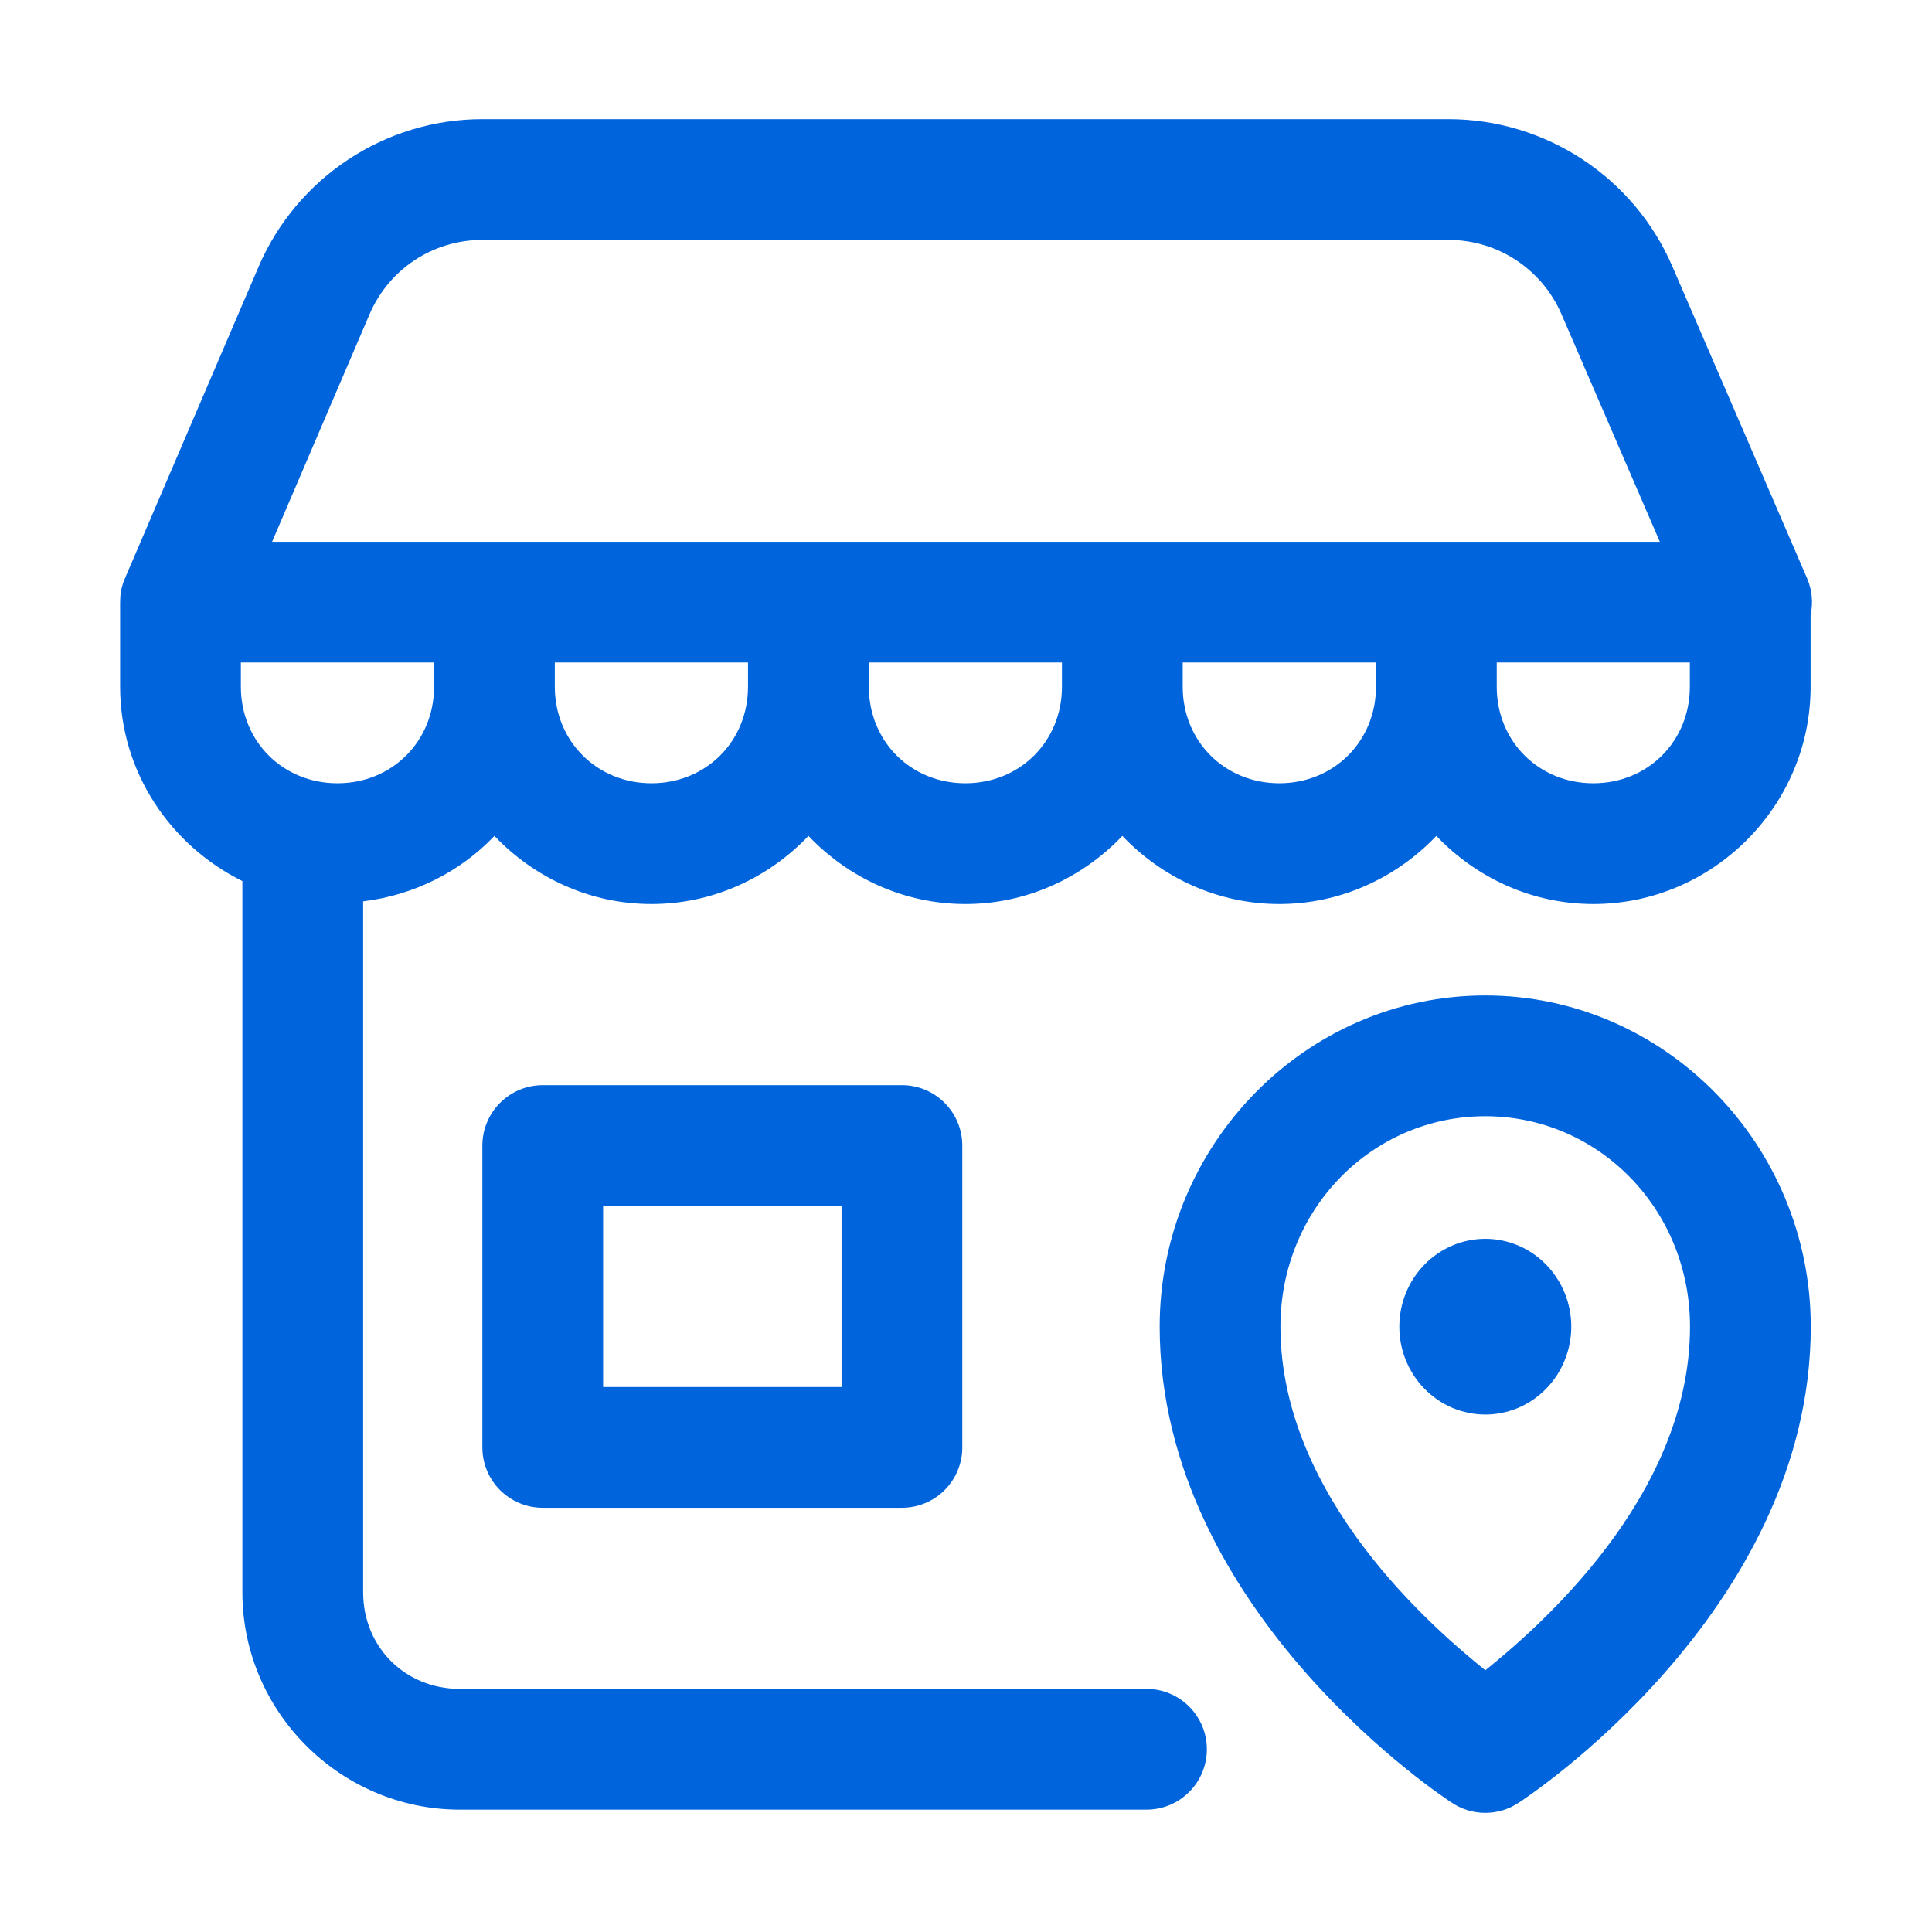
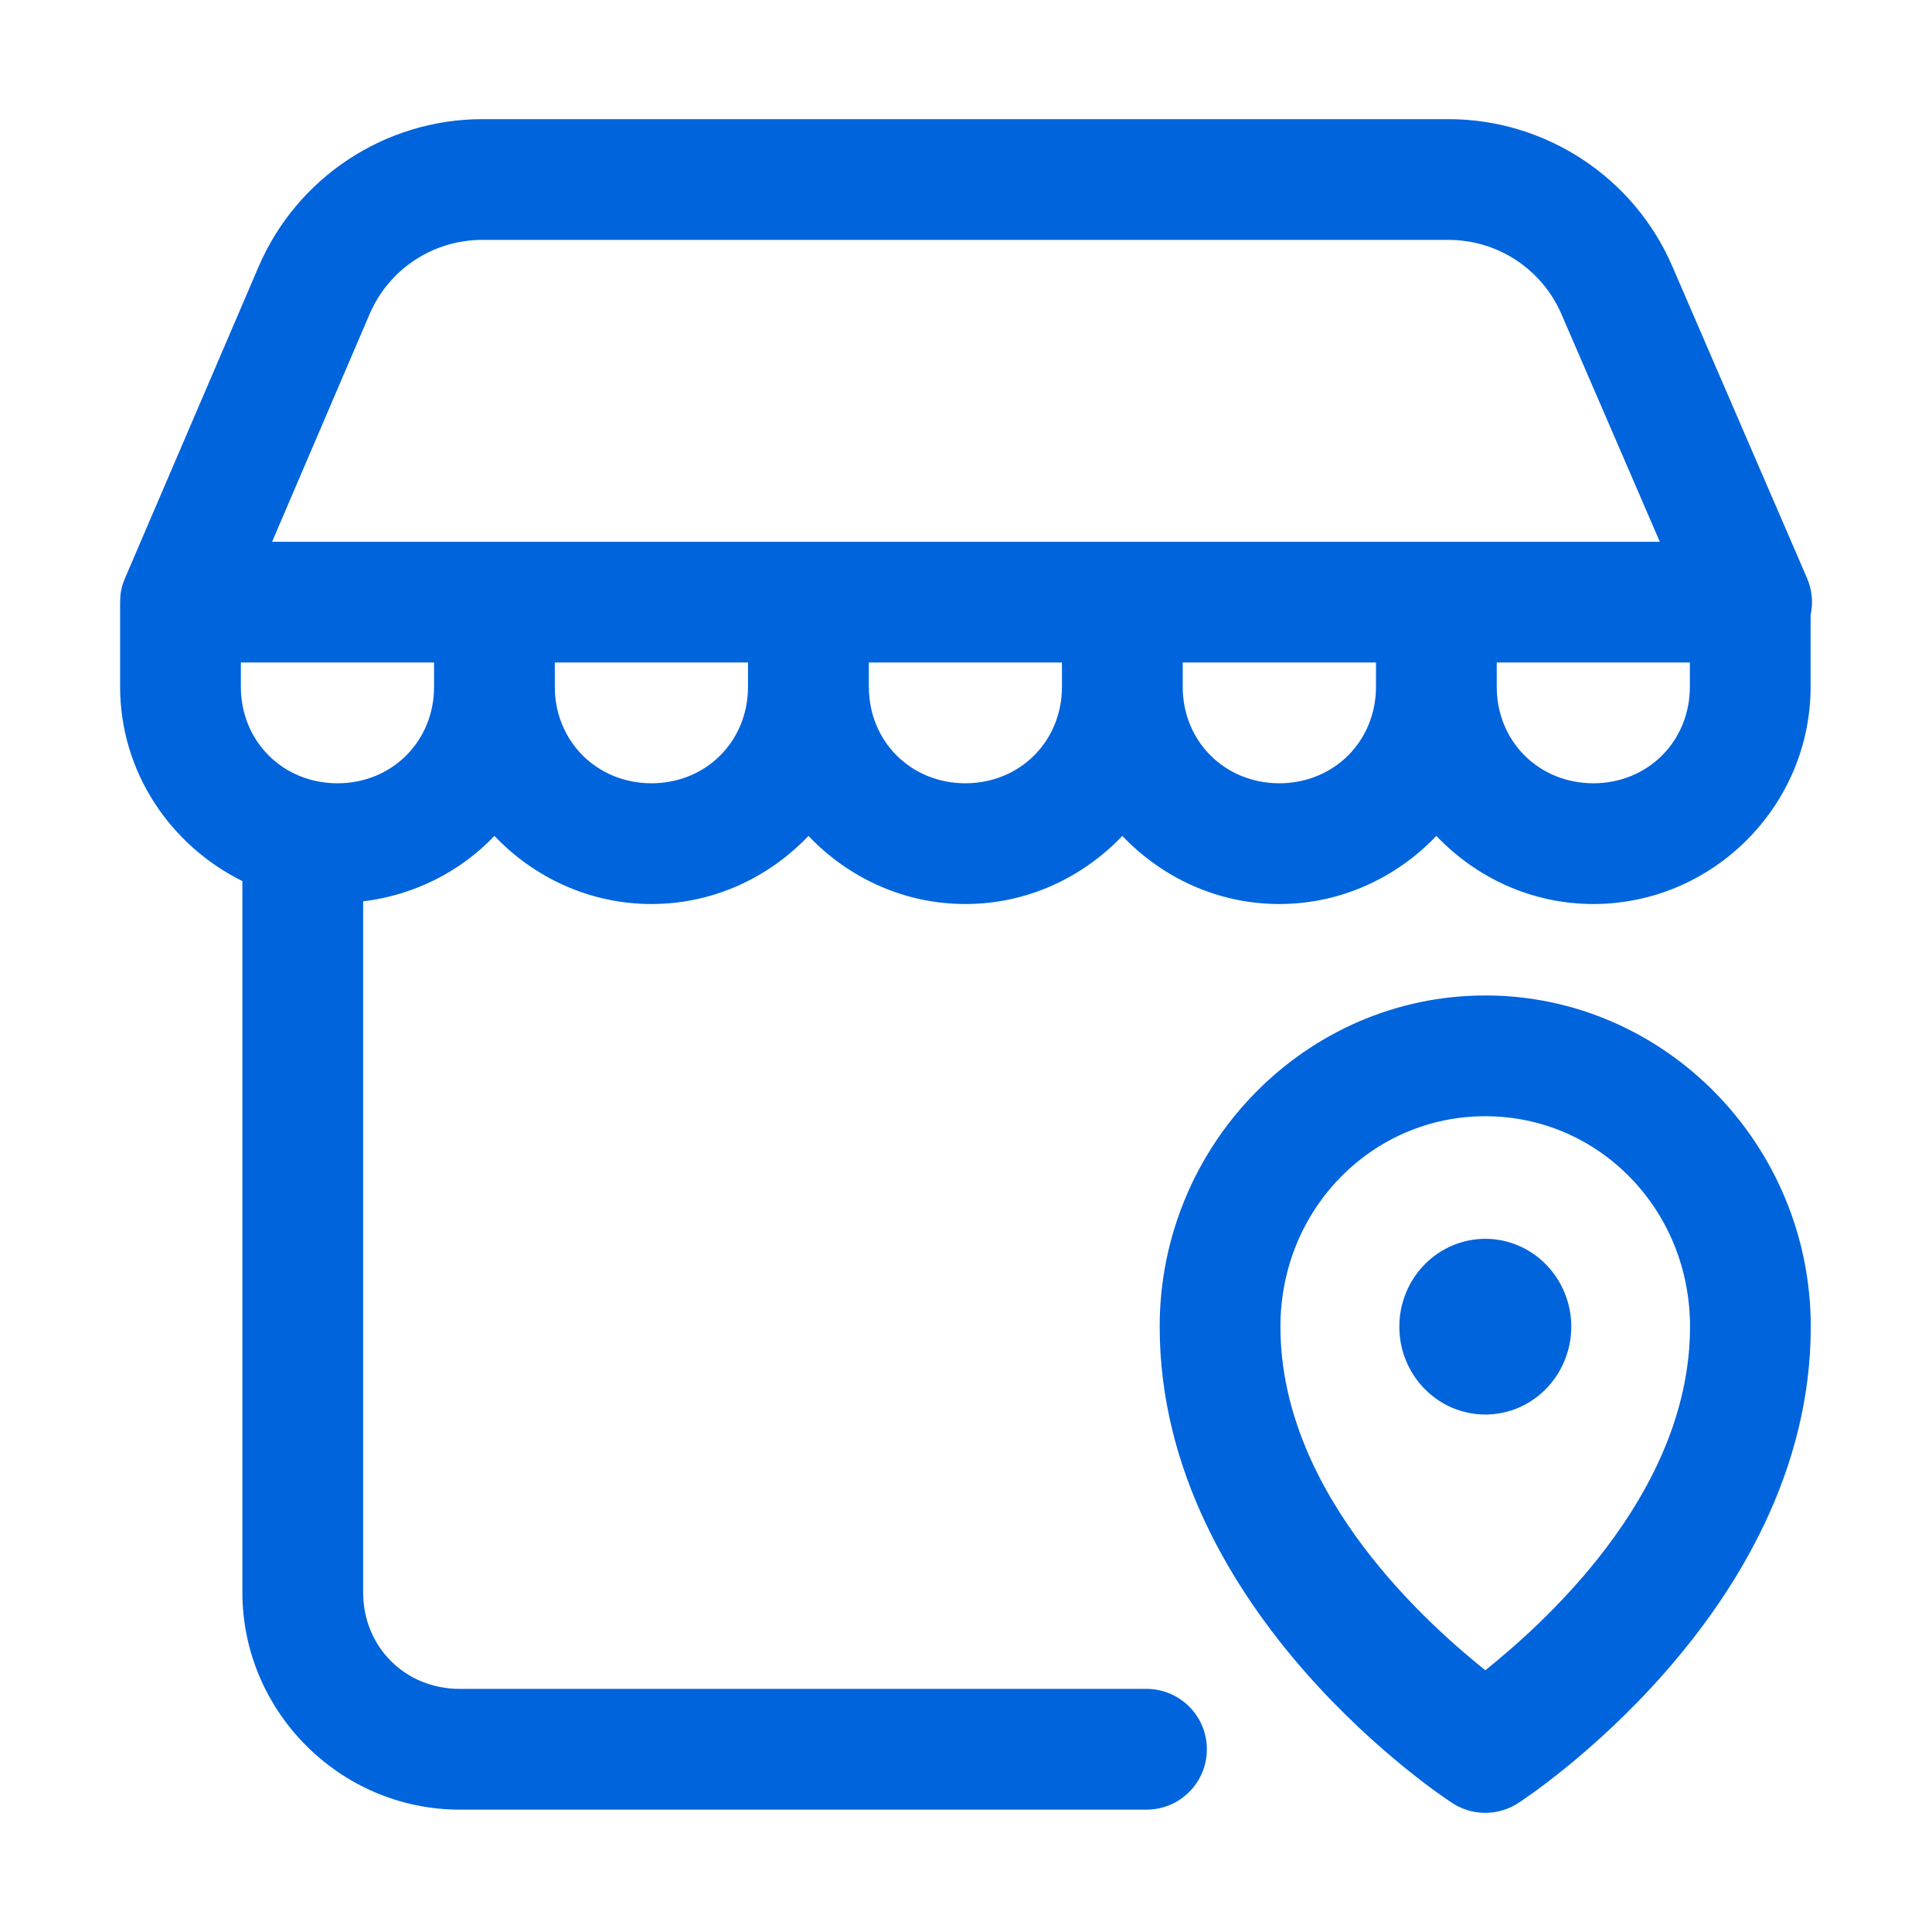
<svg xmlns="http://www.w3.org/2000/svg" width="24" height="24" viewBox="0 0 24 24" fill="none">
  <path d="M5.992 1.48C4.784 1.48 3.688 2.204 3.212 3.314L1.552 7.185C1.501 7.302 1.492 7.393 1.492 7.492V8.531C1.492 9.589 2.117 10.503 3.011 10.945V19.781C3.011 21.264 4.228 22.48 5.711 22.48H14.242C14.656 22.48 14.992 22.145 14.992 21.73C14.992 21.316 14.656 20.98 14.242 20.98H5.711C5.033 20.98 4.511 20.459 4.511 19.781V11.197C5.147 11.119 5.719 10.828 6.142 10.384C6.635 10.902 7.327 11.23 8.093 11.23C8.859 11.23 9.55 10.902 10.043 10.384C10.536 10.902 11.226 11.23 11.992 11.23C12.758 11.23 13.449 10.902 13.942 10.384C14.435 10.902 15.126 11.23 15.892 11.23C16.657 11.23 17.349 10.902 17.843 10.384C18.336 10.902 19.027 11.23 19.793 11.23C21.275 11.23 22.492 10.014 22.492 8.531V7.64C22.526 7.487 22.51 7.327 22.448 7.183L20.775 3.31C20.297 2.201 19.2 1.48 17.992 1.48H5.992ZM5.992 2.98H17.992C18.605 2.98 19.155 3.342 19.398 3.905L20.619 6.73H3.38L4.59 3.905C4.831 3.342 5.38 2.98 5.992 2.98ZM2.992 8.23H5.392V8.531C5.392 9.209 4.87 9.73 4.192 9.73C3.514 9.73 2.992 9.209 2.992 8.531V8.23ZM6.892 8.23H9.292V8.531C9.292 9.209 8.771 9.73 8.093 9.73C7.415 9.73 6.892 9.208 6.892 8.531V8.23ZM10.793 8.23H13.192V8.531C13.192 9.209 12.67 9.73 11.992 9.73C11.314 9.73 10.793 9.209 10.793 8.531V8.23ZM14.692 8.23H17.093V8.531C17.093 9.208 16.57 9.73 15.892 9.73C15.214 9.73 14.692 9.209 14.692 8.531V8.23ZM18.593 8.23H20.992V8.531C20.992 9.209 20.47 9.73 19.793 9.73C19.115 9.73 18.593 9.209 18.593 8.531V8.23Z" fill="#0064DC" />
  <path d="M18.451 12.366C16.218 12.366 14.406 14.225 14.406 16.48C14.406 20.052 18.026 22.388 18.026 22.388C18.151 22.474 18.299 22.52 18.451 22.52C18.602 22.52 18.75 22.474 18.875 22.388C18.875 22.388 22.494 20.052 22.494 16.48C22.494 14.225 20.684 12.366 18.451 12.366ZM18.451 13.866C19.855 13.866 20.994 15.019 20.994 16.48C20.994 18.609 19.075 20.245 18.451 20.749C17.827 20.245 15.906 18.609 15.906 16.48C15.906 15.019 17.046 13.866 18.451 13.866Z" fill="#0064DC" />
  <path d="M19.519 16.48C19.519 16.624 19.491 16.766 19.437 16.898C19.384 17.03 19.305 17.151 19.206 17.252C19.107 17.353 18.989 17.434 18.86 17.489C18.73 17.543 18.591 17.572 18.451 17.572C18.311 17.572 18.172 17.543 18.042 17.489C17.913 17.434 17.795 17.353 17.696 17.252C17.596 17.151 17.518 17.03 17.464 16.898C17.41 16.766 17.383 16.624 17.383 16.48C17.383 16.191 17.495 15.914 17.696 15.709C17.896 15.504 18.168 15.389 18.451 15.389C18.734 15.389 19.006 15.504 19.206 15.709C19.406 15.914 19.519 16.191 19.519 16.48Z" fill="#0064DC" />
-   <path d="M6.742 13.48C6.543 13.48 6.353 13.559 6.212 13.7C6.071 13.841 5.992 14.032 5.992 14.23V17.98C5.992 18.179 6.071 18.37 6.212 18.511C6.353 18.651 6.543 18.73 6.742 18.73H11.204C11.403 18.73 11.594 18.651 11.734 18.511C11.875 18.37 11.954 18.179 11.954 17.98V14.23C11.954 14.032 11.875 13.841 11.734 13.7C11.594 13.559 11.403 13.48 11.204 13.48H6.742ZM7.492 14.98H10.454V17.23H7.492V14.98Z" fill="#0064DC" />
</svg>